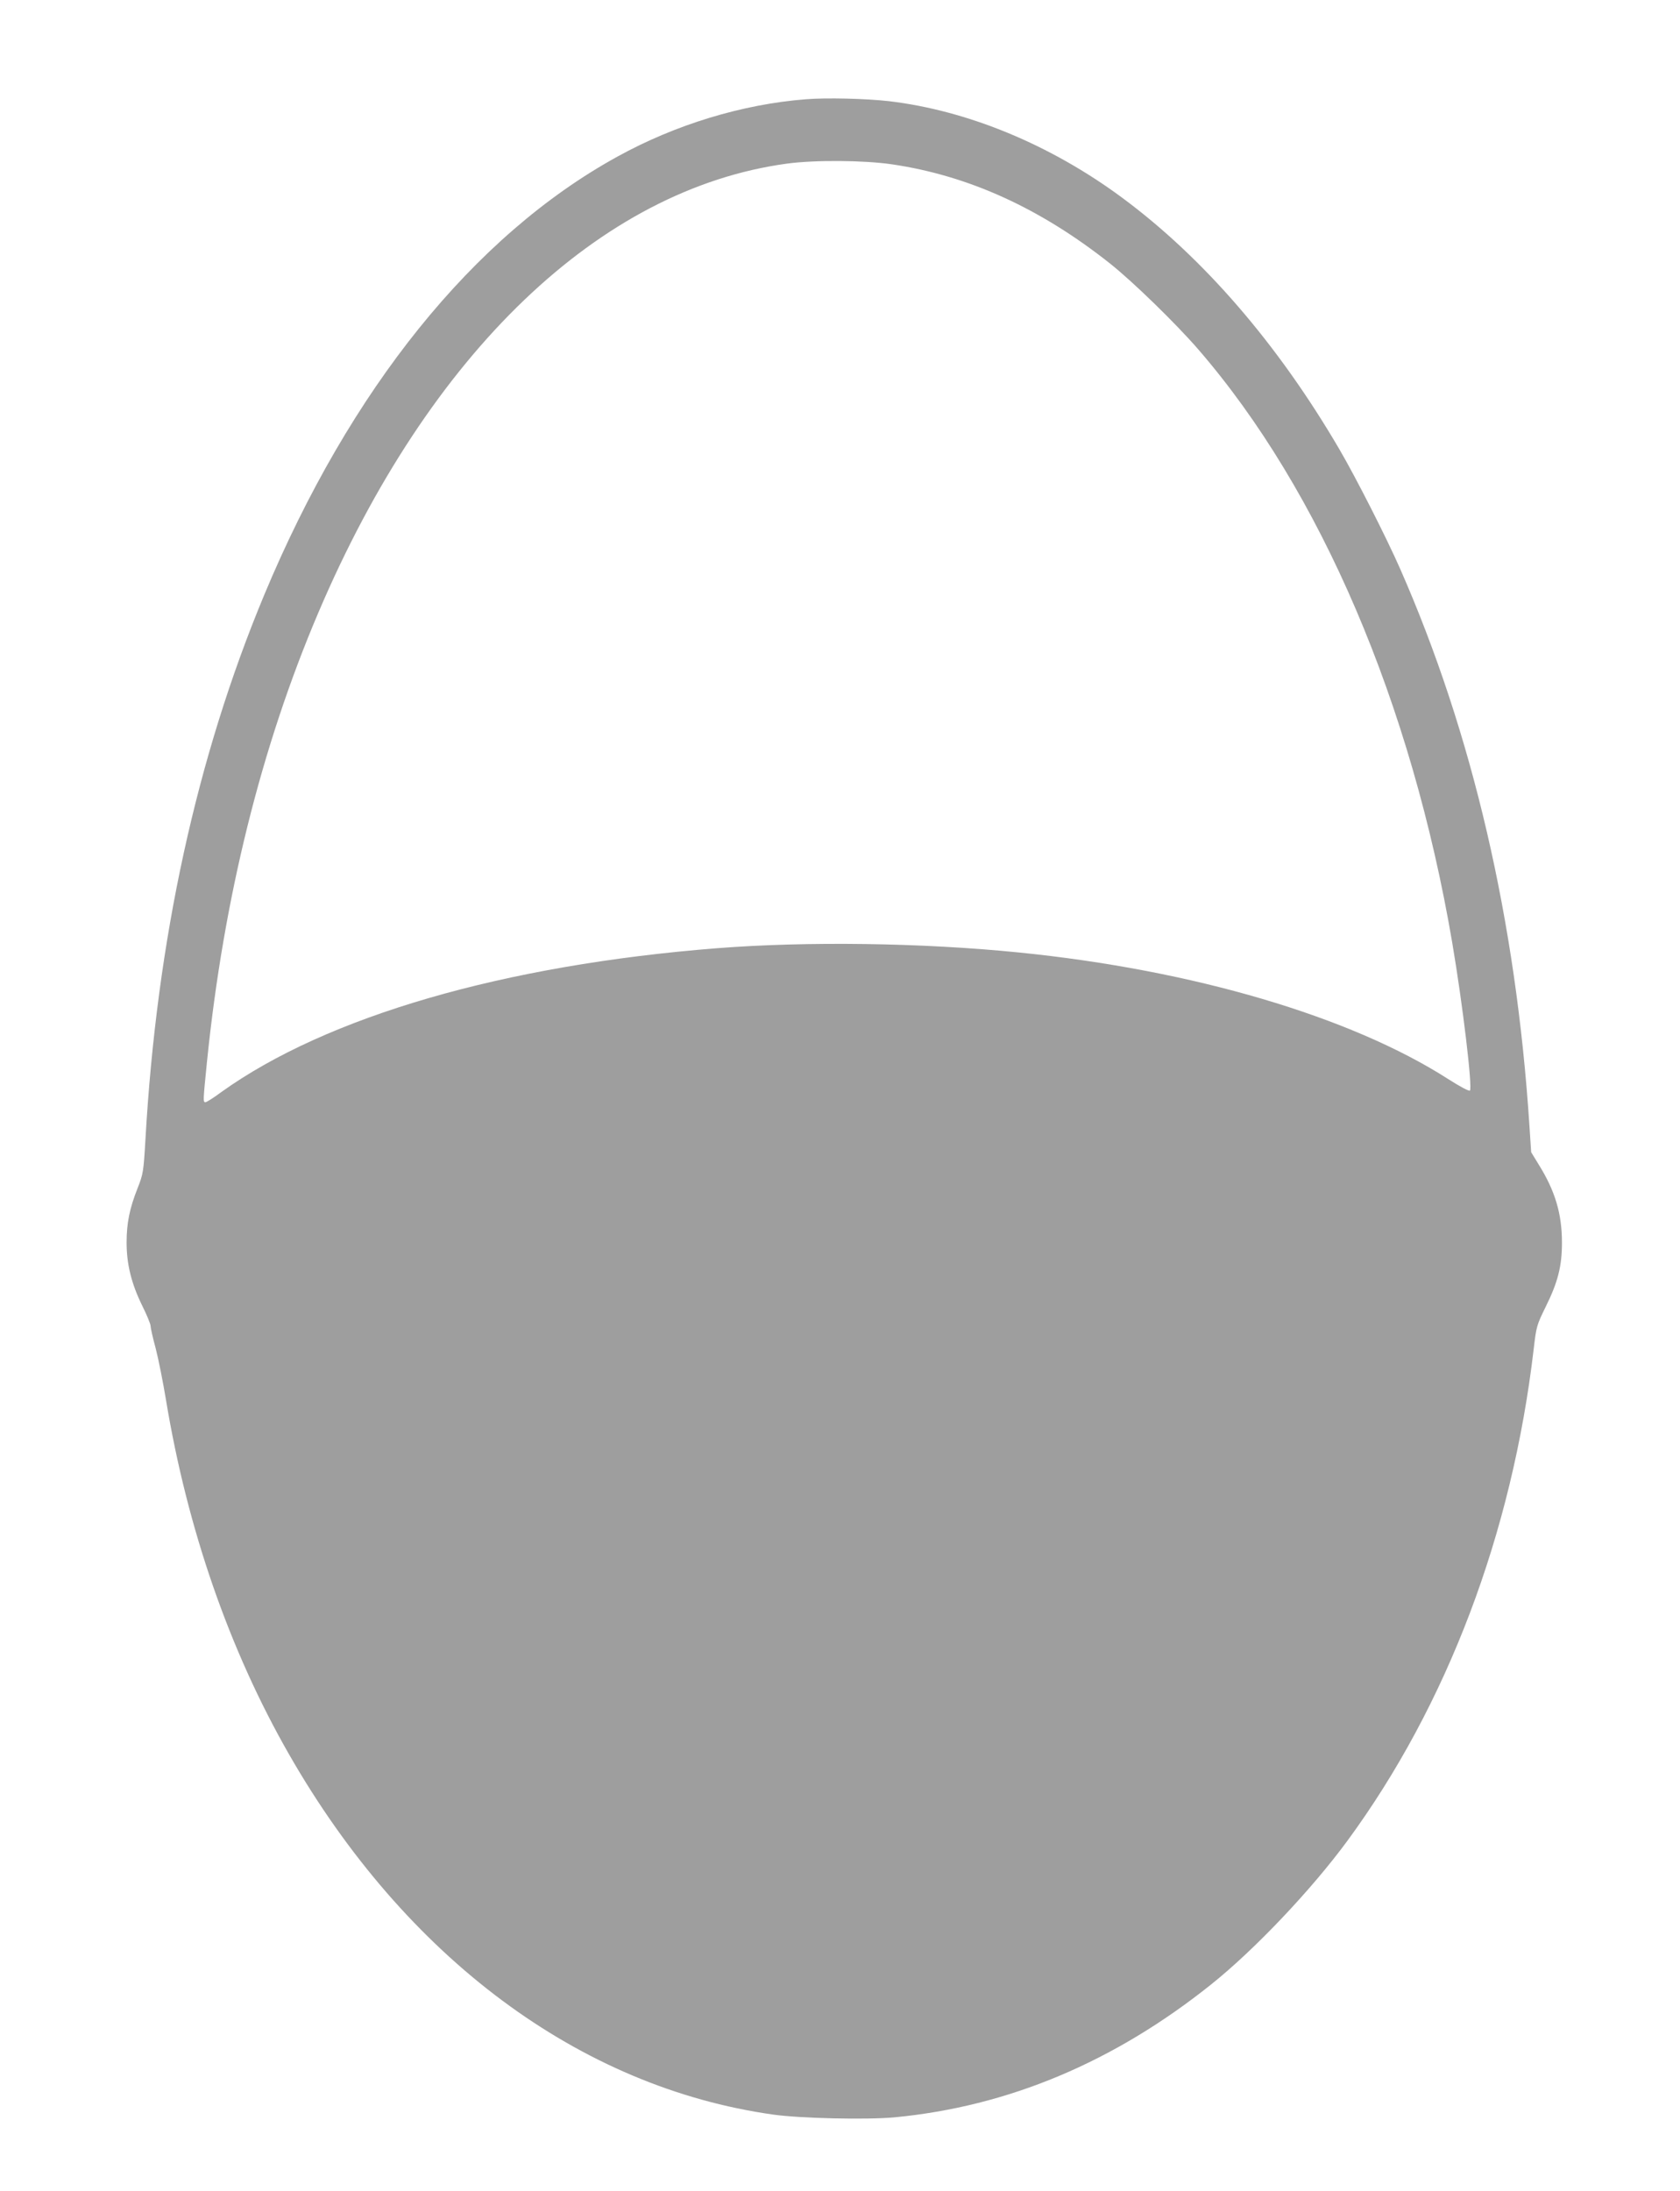
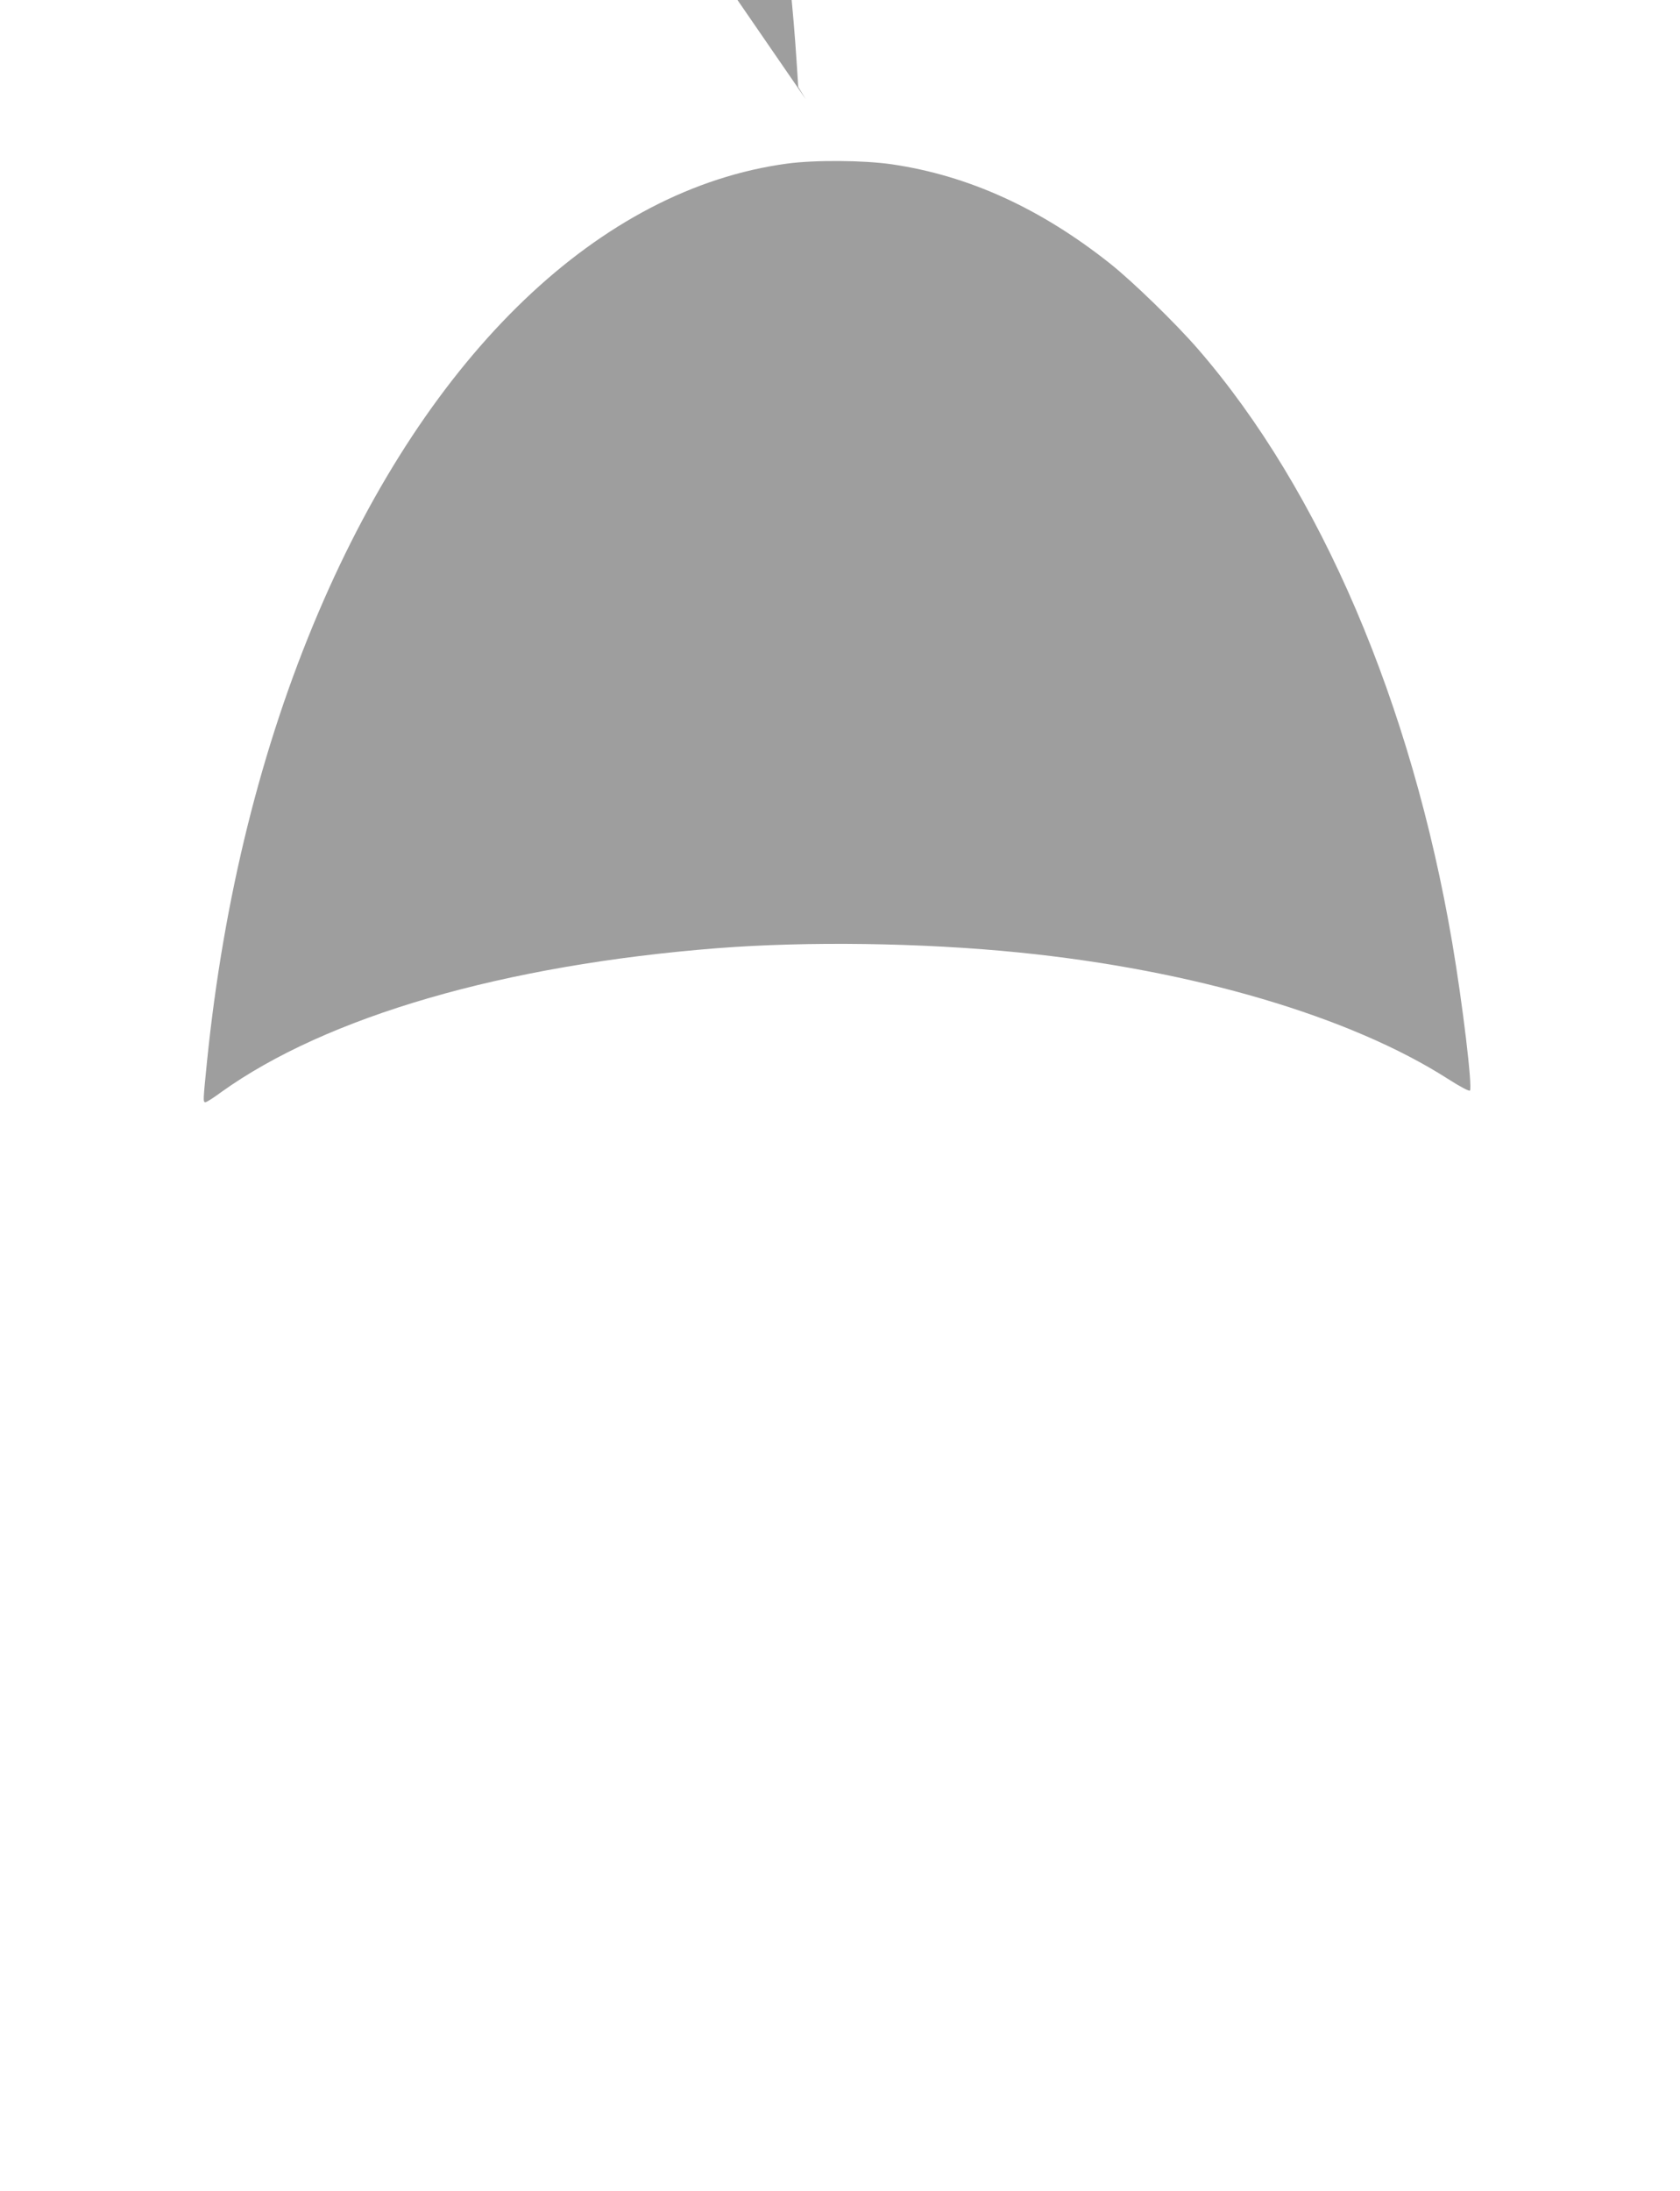
<svg xmlns="http://www.w3.org/2000/svg" version="1.0" width="982pt" height="1280pt" viewBox="0 0 982 1280" preserveAspectRatio="xMidYMid meet">
  <g transform="translate(0,1280) scale(0.1,-0.1)" fill="#9e9e9e" stroke="none">
-     <path d="M4710 12220 c-371 -29 -762 -148 -1101 -335 -842 -463 -1563 -1359 -2065 -2562 -395 -948 -628 -2015 -694 -3183 -11 -187 -13 -199 -46 -283 -46 -116 -64 -202 -64 -317 0 -126 28 -239 90 -366 28 -56 50 -110 50 -120 0 -11 13 -70 30 -132 16 -62 43 -197 60 -300 125 -756 371 -1464 720 -2073 681 -1188 1699 -1945 2830 -2104 156 -22 545 -31 708 -16 664 63 1283 322 1852 777 254 203 585 552 796 839 583 794 963 1796 1089 2875 15 130 18 139 70 245 71 143 95 237 95 374 0 170 -40 303 -136 457 l-44 72 -10 153 c-78 1199 -333 2295 -756 3256 -80 182 -259 534 -355 698 -359 614 -794 1118 -1270 1470 -419 310 -904 510 -1364 564 -133 15 -365 21 -485 11z m503 -380 c450 -66 870 -258 1277 -581 132 -105 382 -348 513 -499 715 -825 1248 -2070 1486 -3470 61 -359 119 -846 103 -862 -5 -5 -61 25 -128 68 -570 365 -1492 637 -2509 739 -567 57 -1236 66 -1762 25 -1248 -98 -2283 -399 -2900 -841 -44 -33 -86 -59 -92 -59 -15 0 -14 8 9 238 97 953 317 1840 651 2623 647 1519 1647 2475 2739 2623 163 22 448 20 613 -4z" />
+     <path d="M4710 12220 l-44 72 -10 153 c-78 1199 -333 2295 -756 3256 -80 182 -259 534 -355 698 -359 614 -794 1118 -1270 1470 -419 310 -904 510 -1364 564 -133 15 -365 21 -485 11z m503 -380 c450 -66 870 -258 1277 -581 132 -105 382 -348 513 -499 715 -825 1248 -2070 1486 -3470 61 -359 119 -846 103 -862 -5 -5 -61 25 -128 68 -570 365 -1492 637 -2509 739 -567 57 -1236 66 -1762 25 -1248 -98 -2283 -399 -2900 -841 -44 -33 -86 -59 -92 -59 -15 0 -14 8 9 238 97 953 317 1840 651 2623 647 1519 1647 2475 2739 2623 163 22 448 20 613 -4z" />
  </g>
</svg>